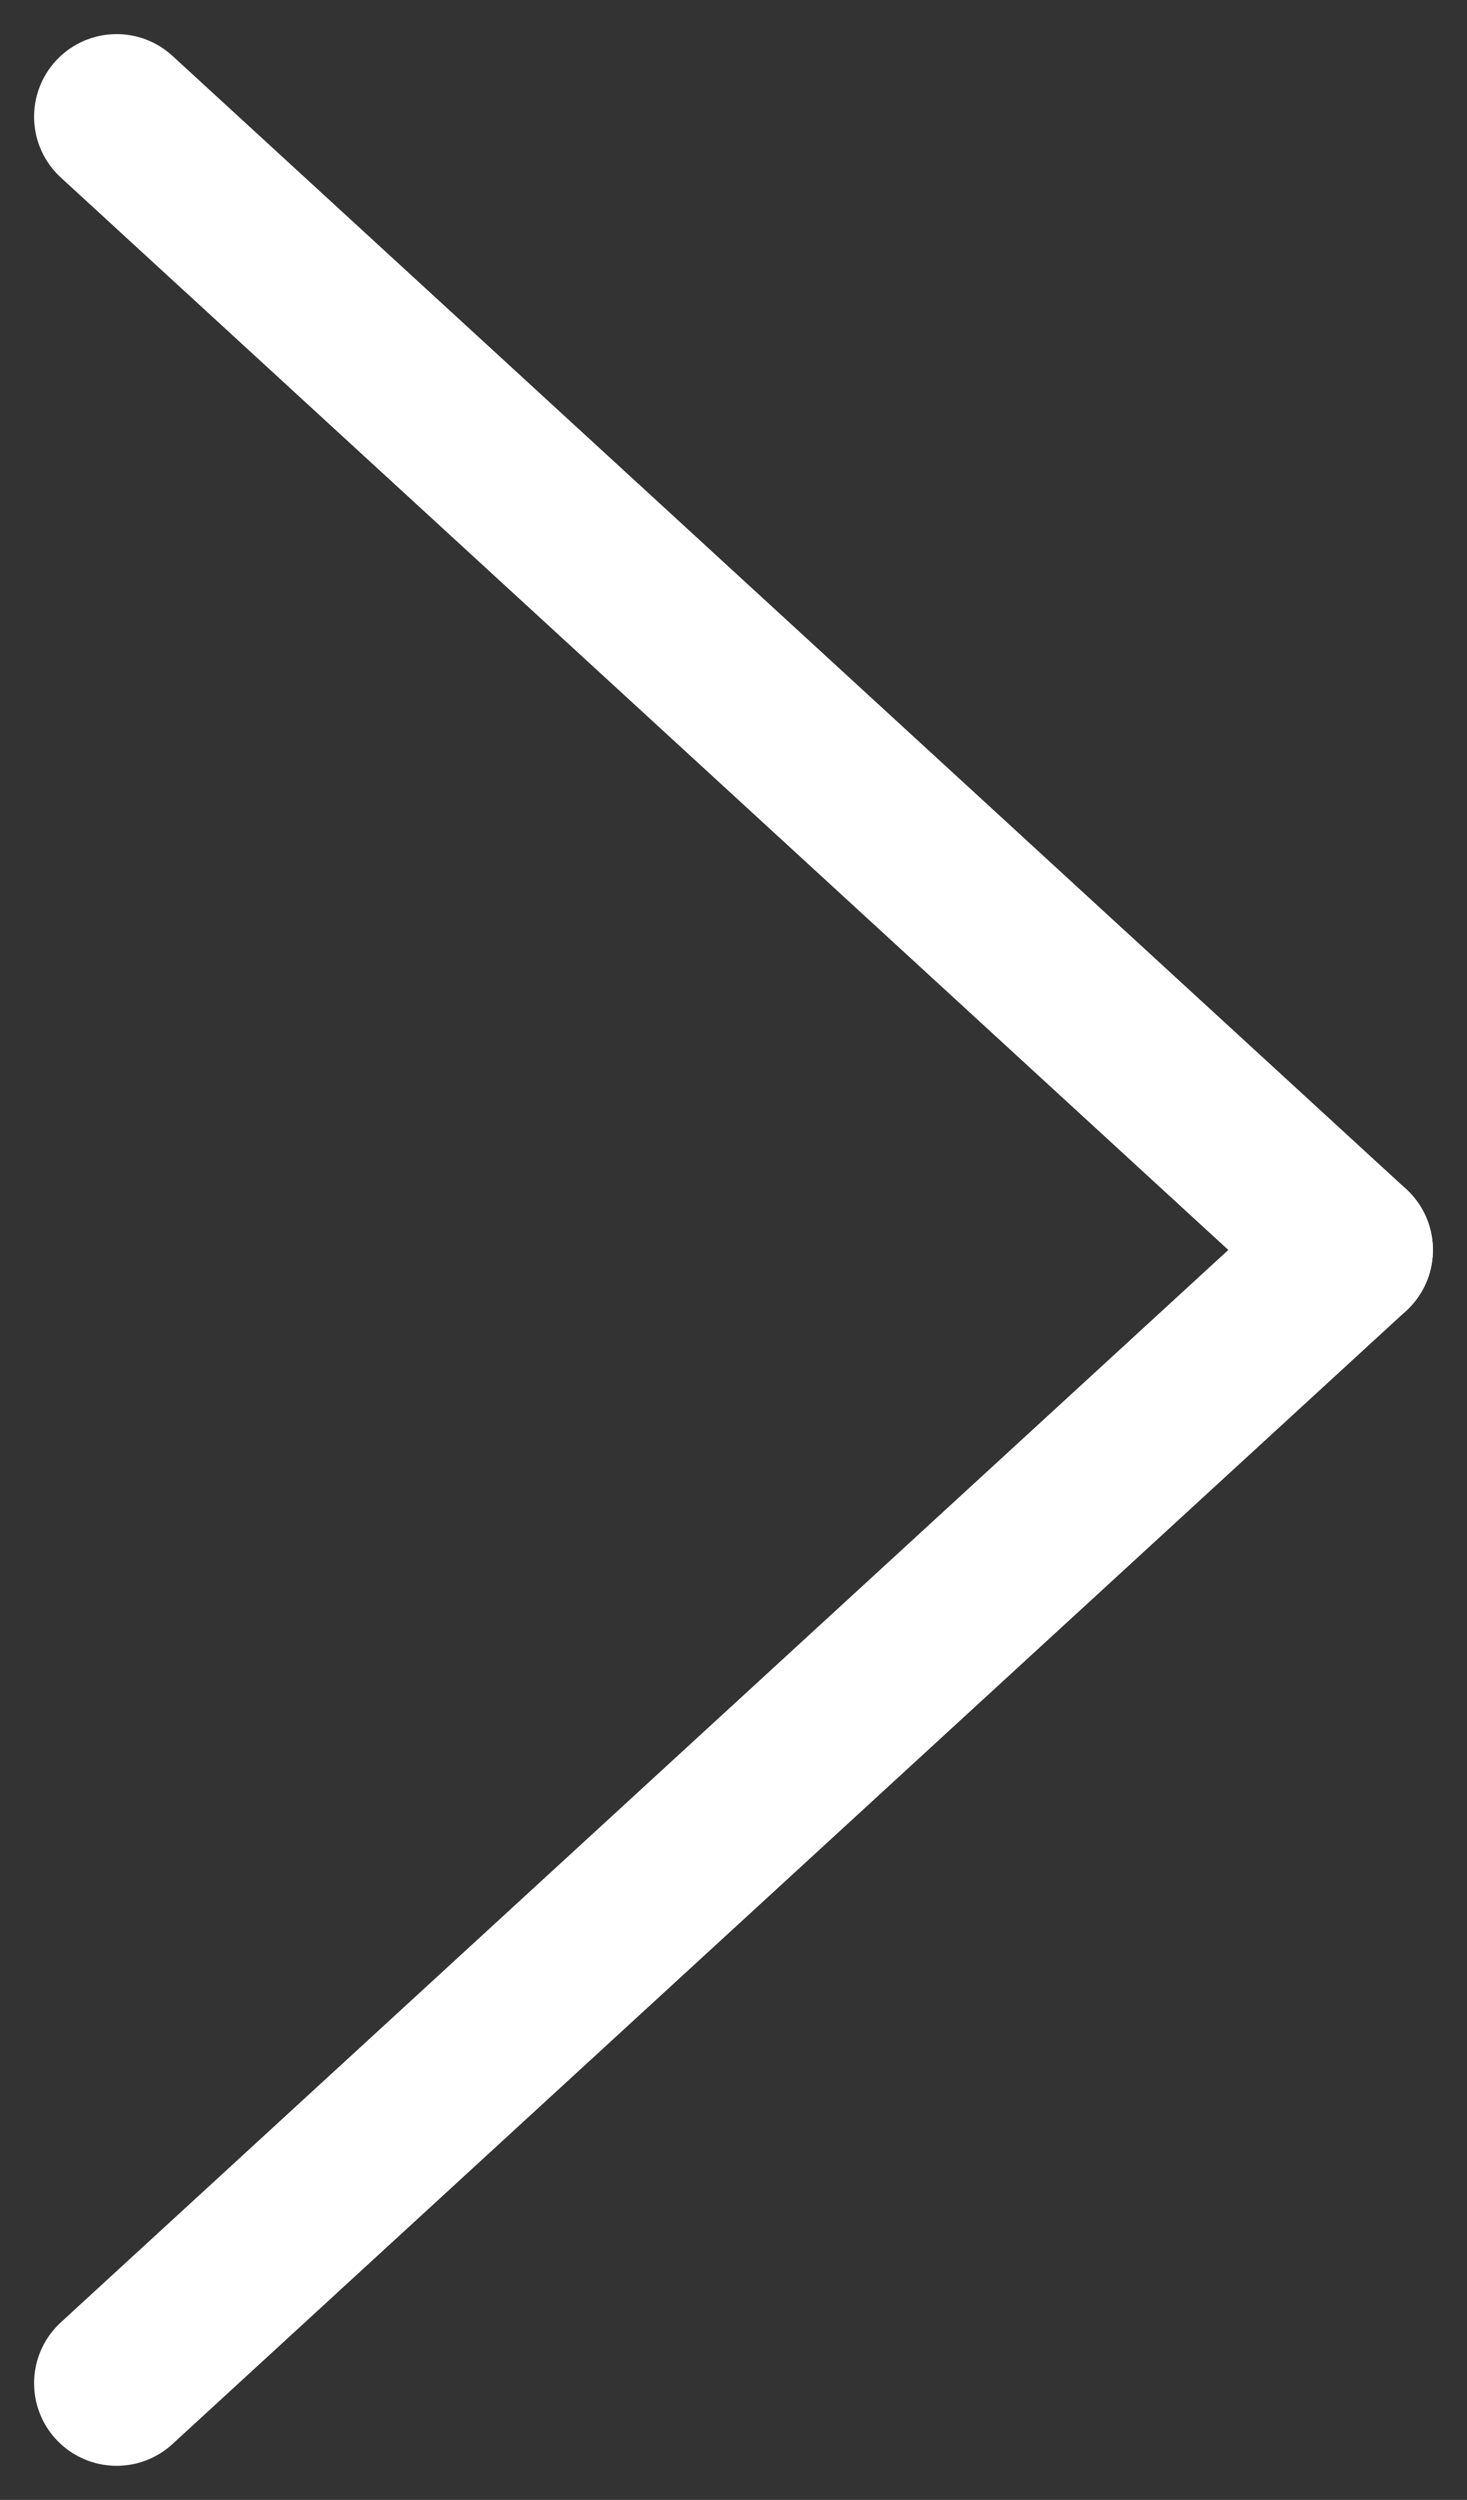
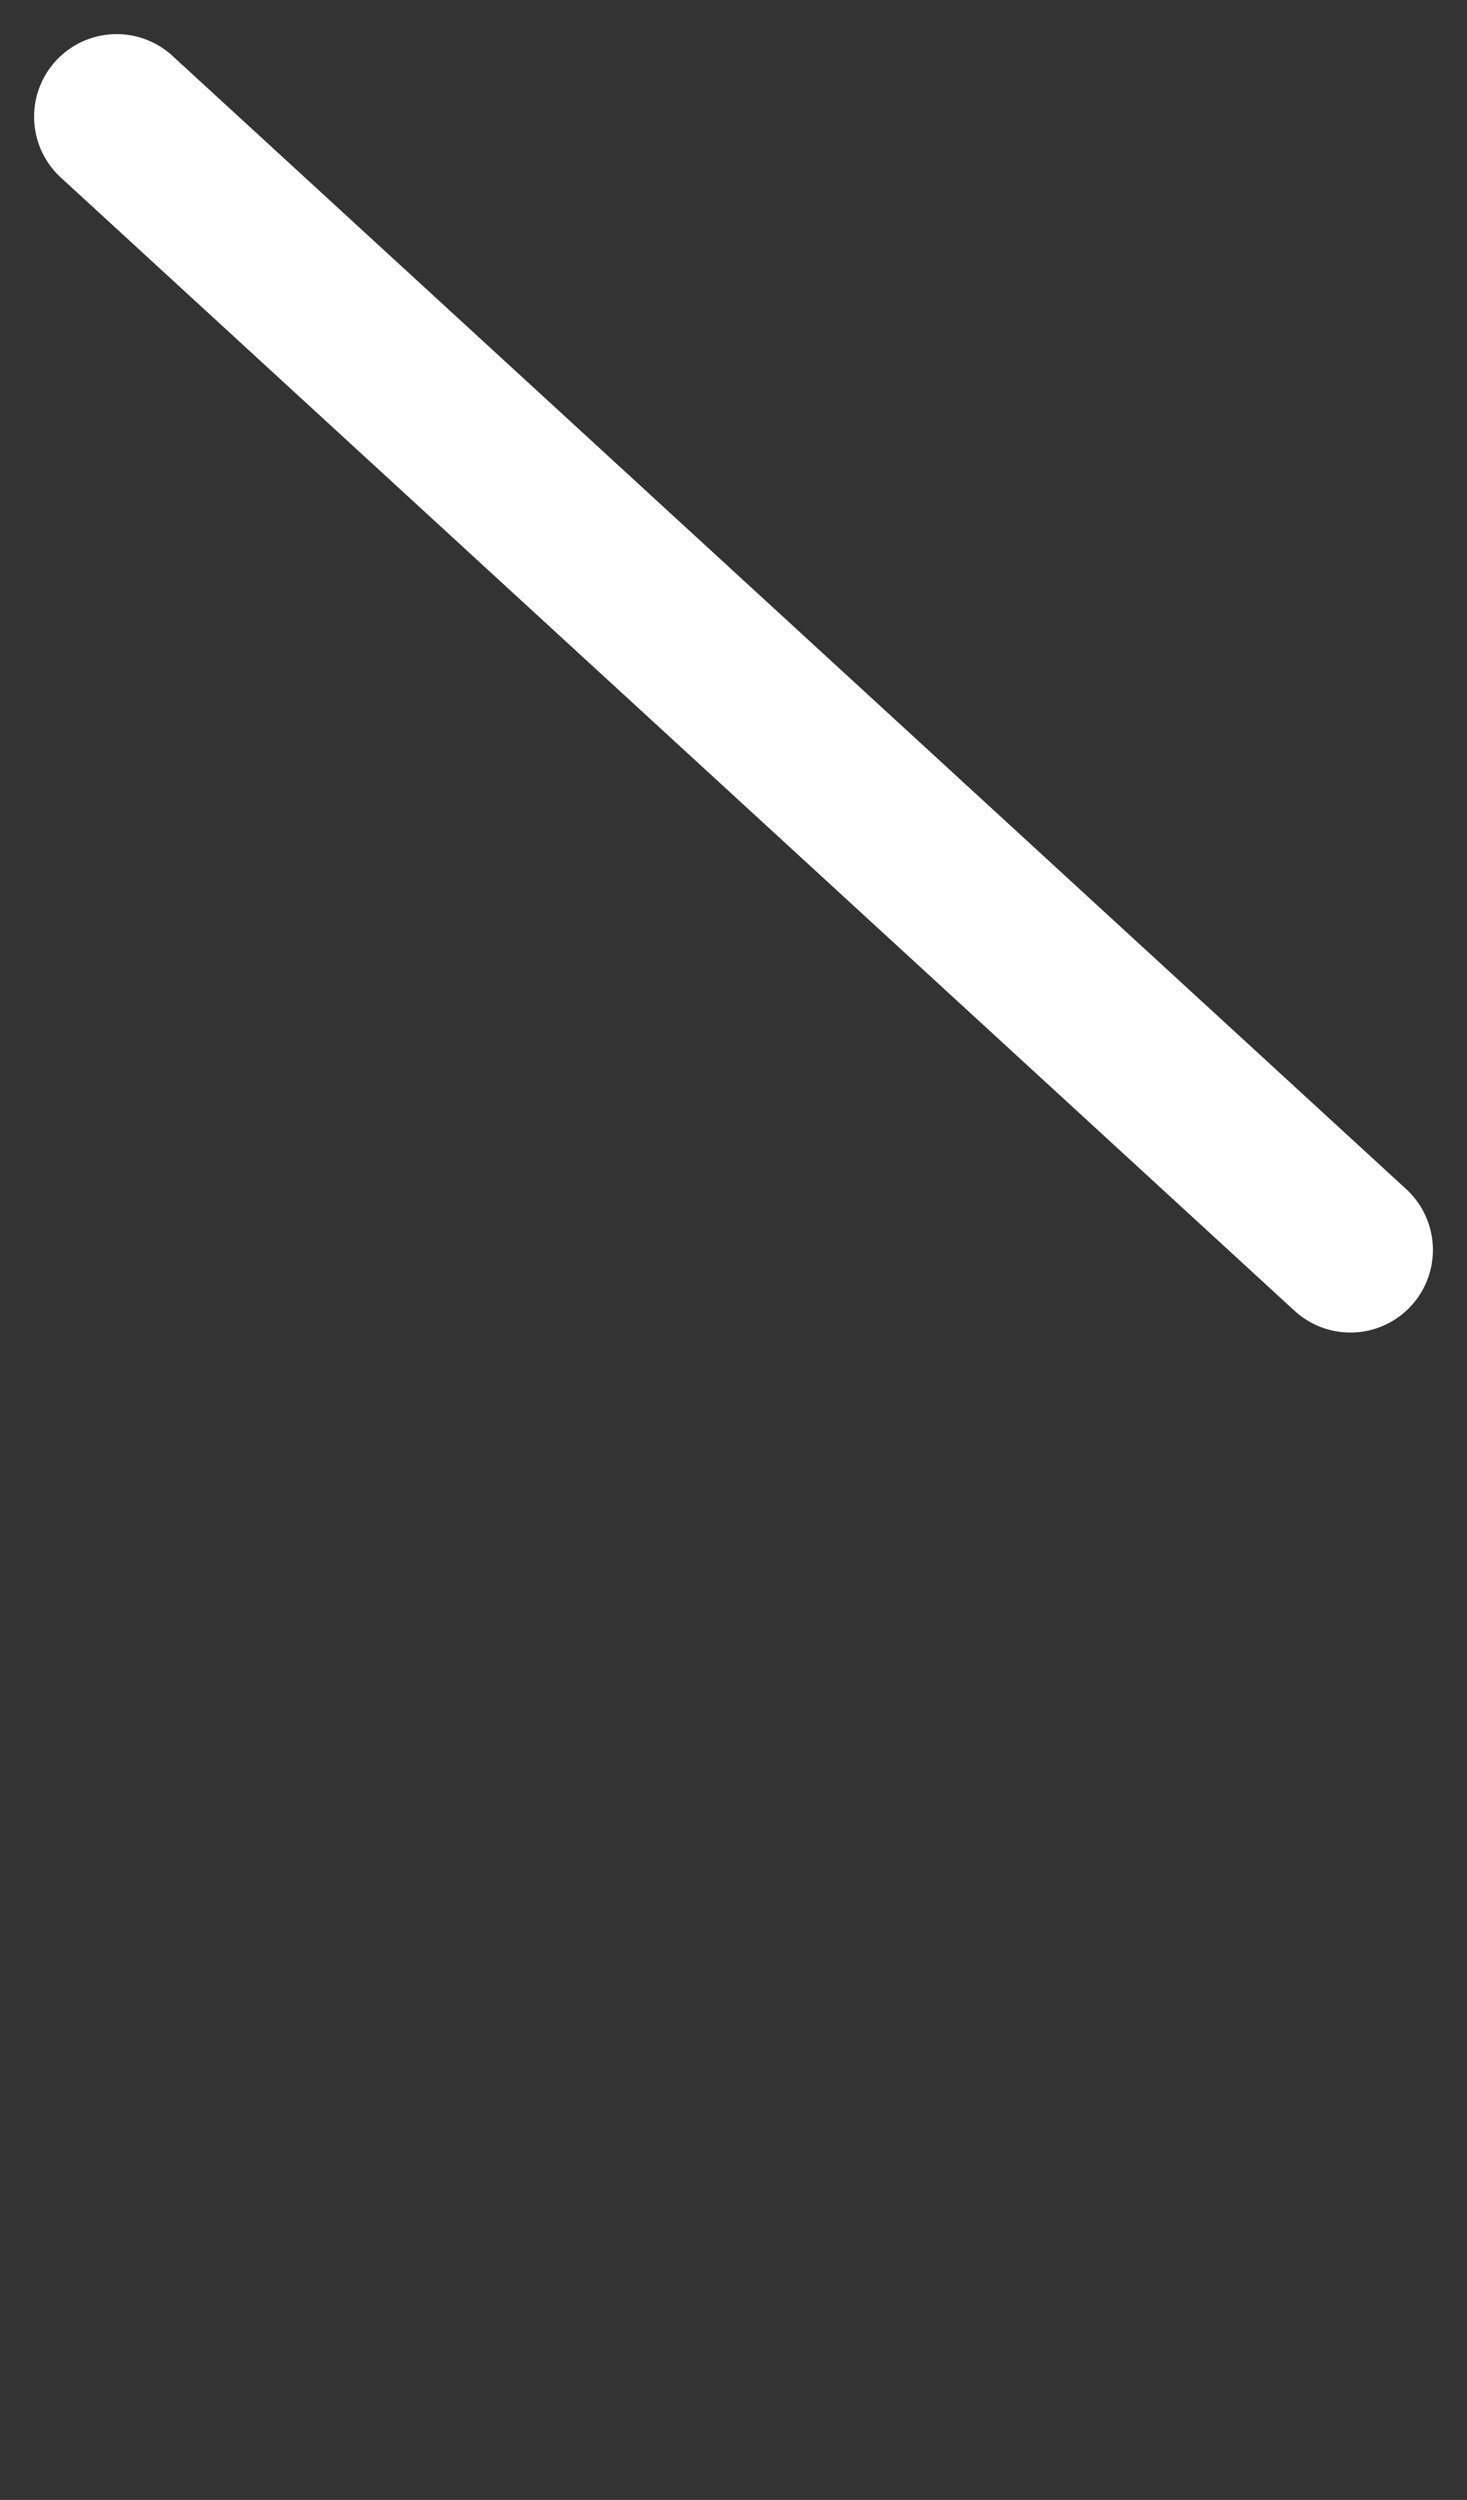
<svg xmlns="http://www.w3.org/2000/svg" class="shrink-0" width="17.773" height="30.27" viewBox="0 0 17.773 30.27">
  <rect x="0" y="0" width="17.773" height="30.27" fill="#333333" stroke="none" />
  <g id="g2197" transform="translate(1.413 1.413)">
-     <path id="path1803-1" d="M103.77-110.906,88.823-97.184" transform="translate(-88.823 124.628)" fill="none" stroke="#fff" stroke-linecap="round" stroke-linejoin="round" stroke-width="2" />
    <path id="path1805-1" d="M103.77-185.113,88.823-198.835" transform="translate(-88.823 198.835)" fill="none" stroke="#fff" stroke-linecap="round" stroke-linejoin="round" stroke-width="2" />
  </g>
</svg>